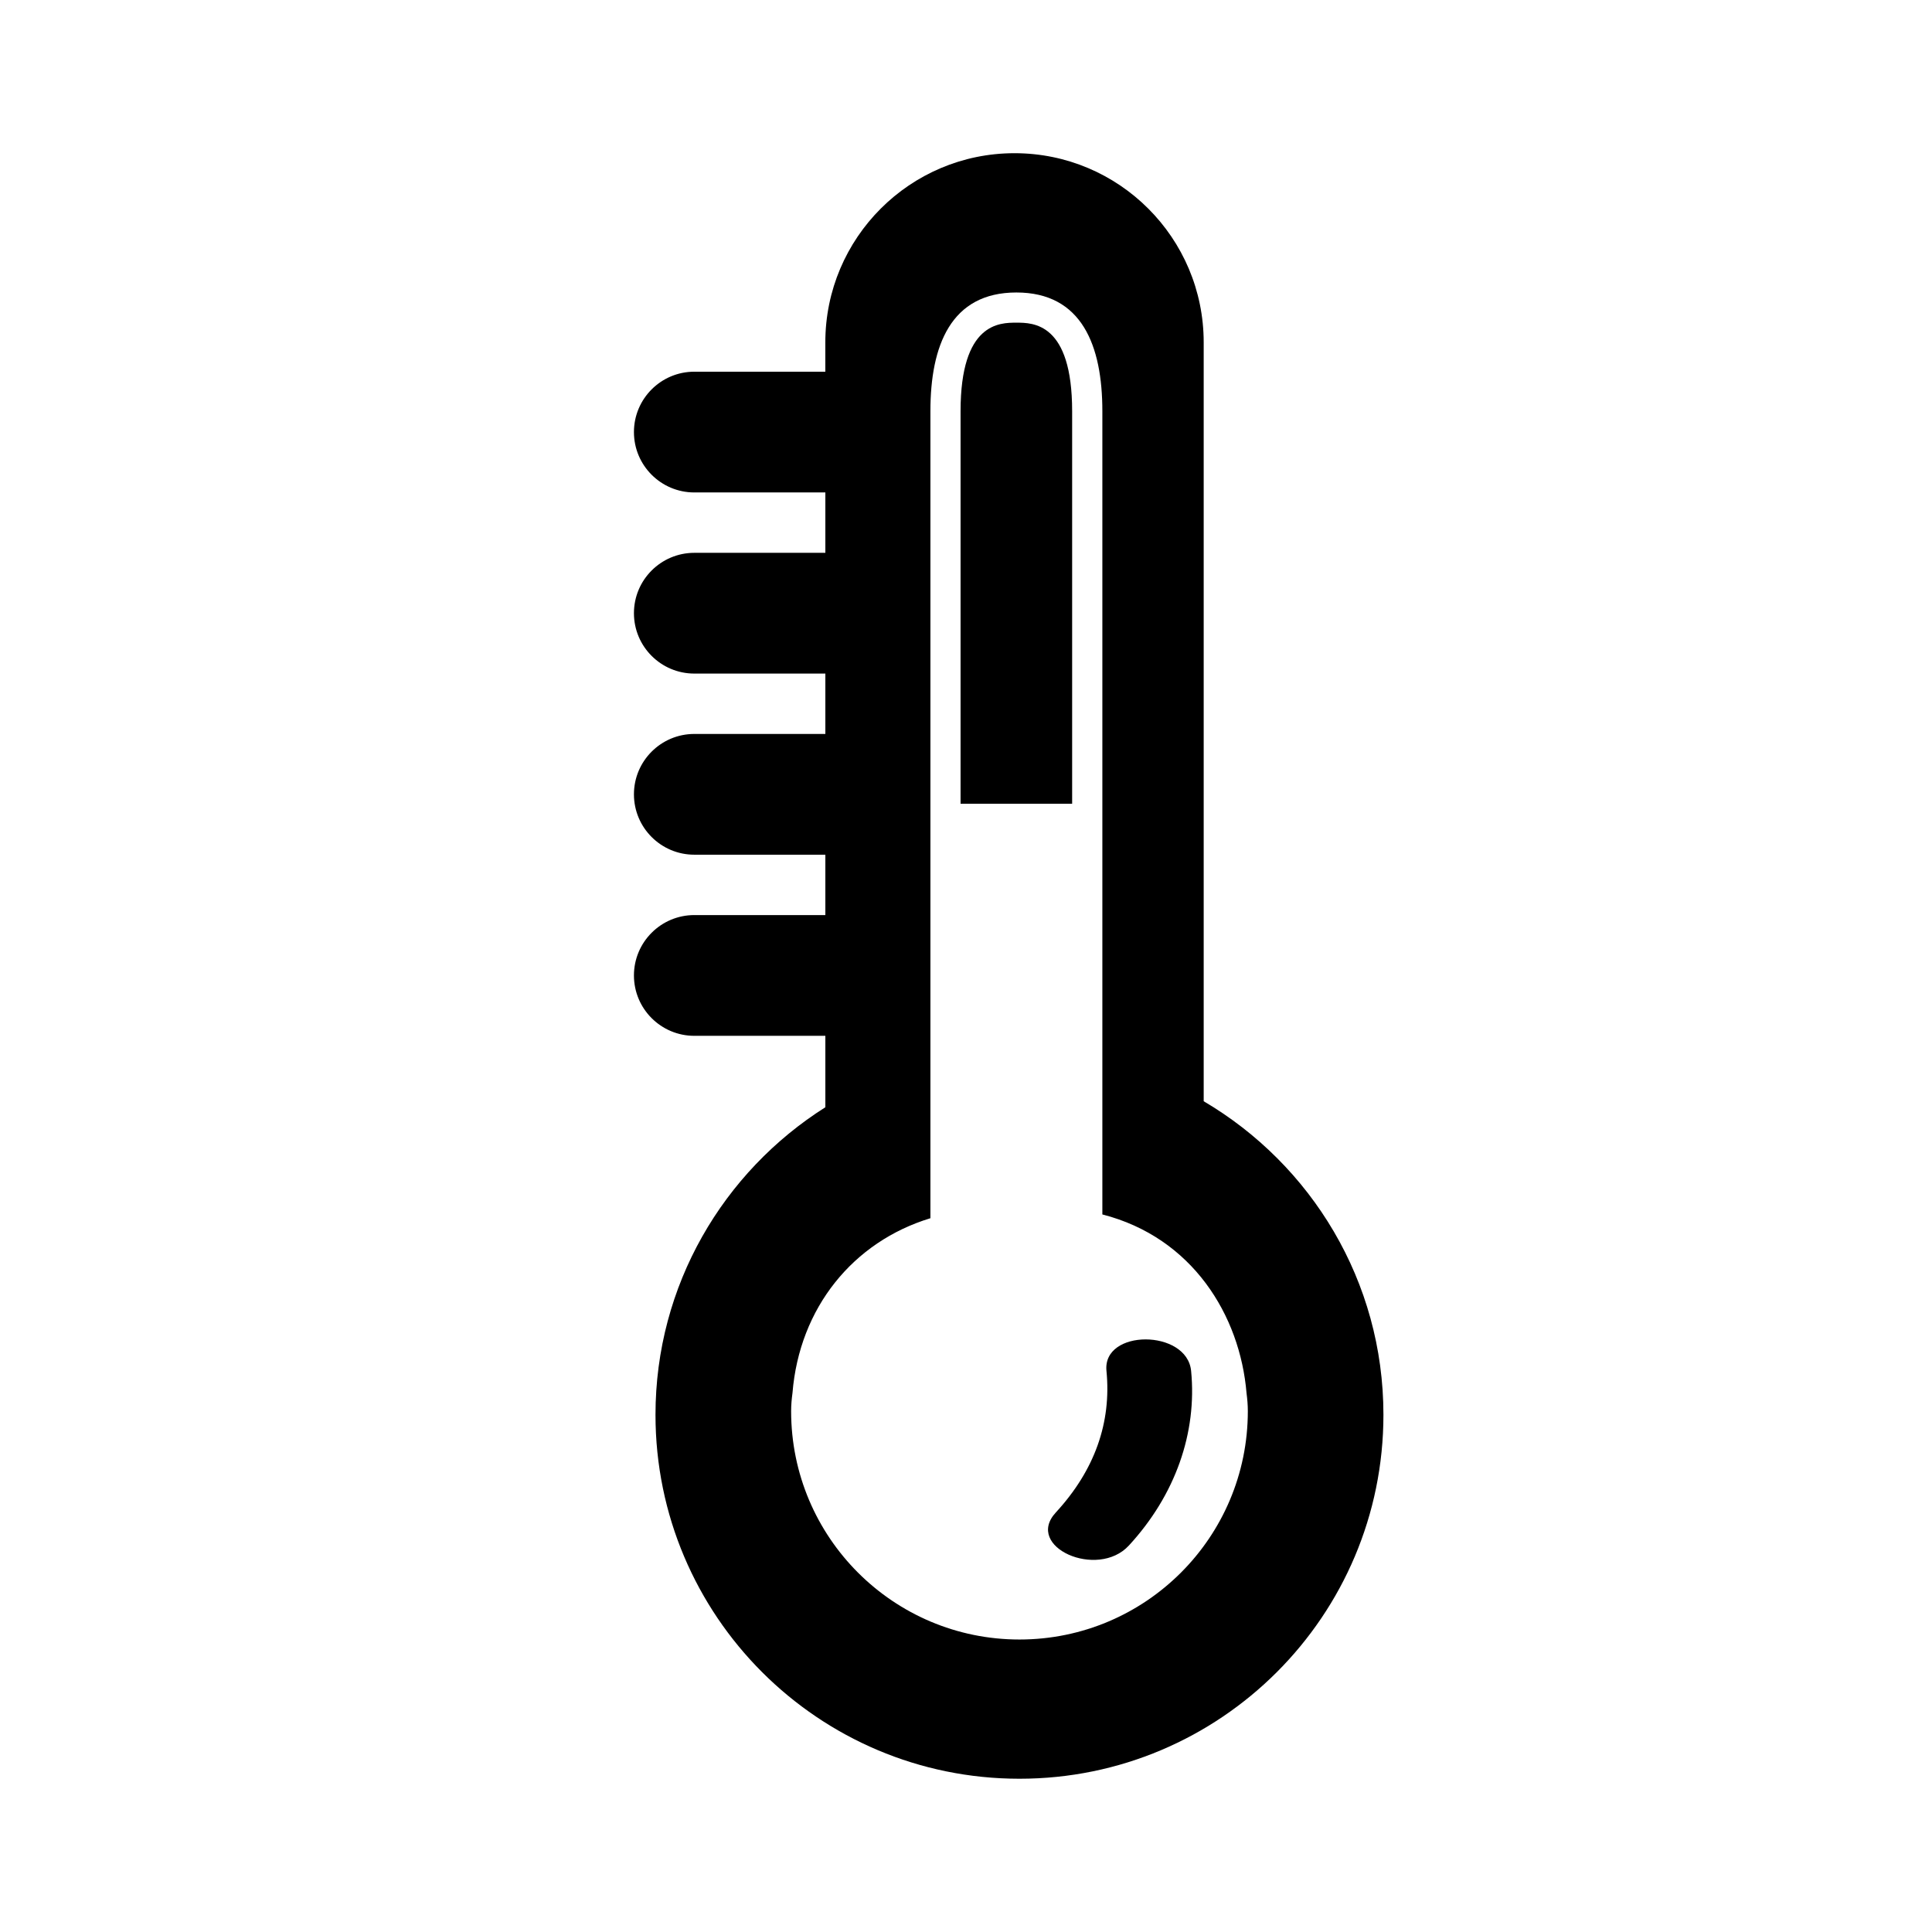
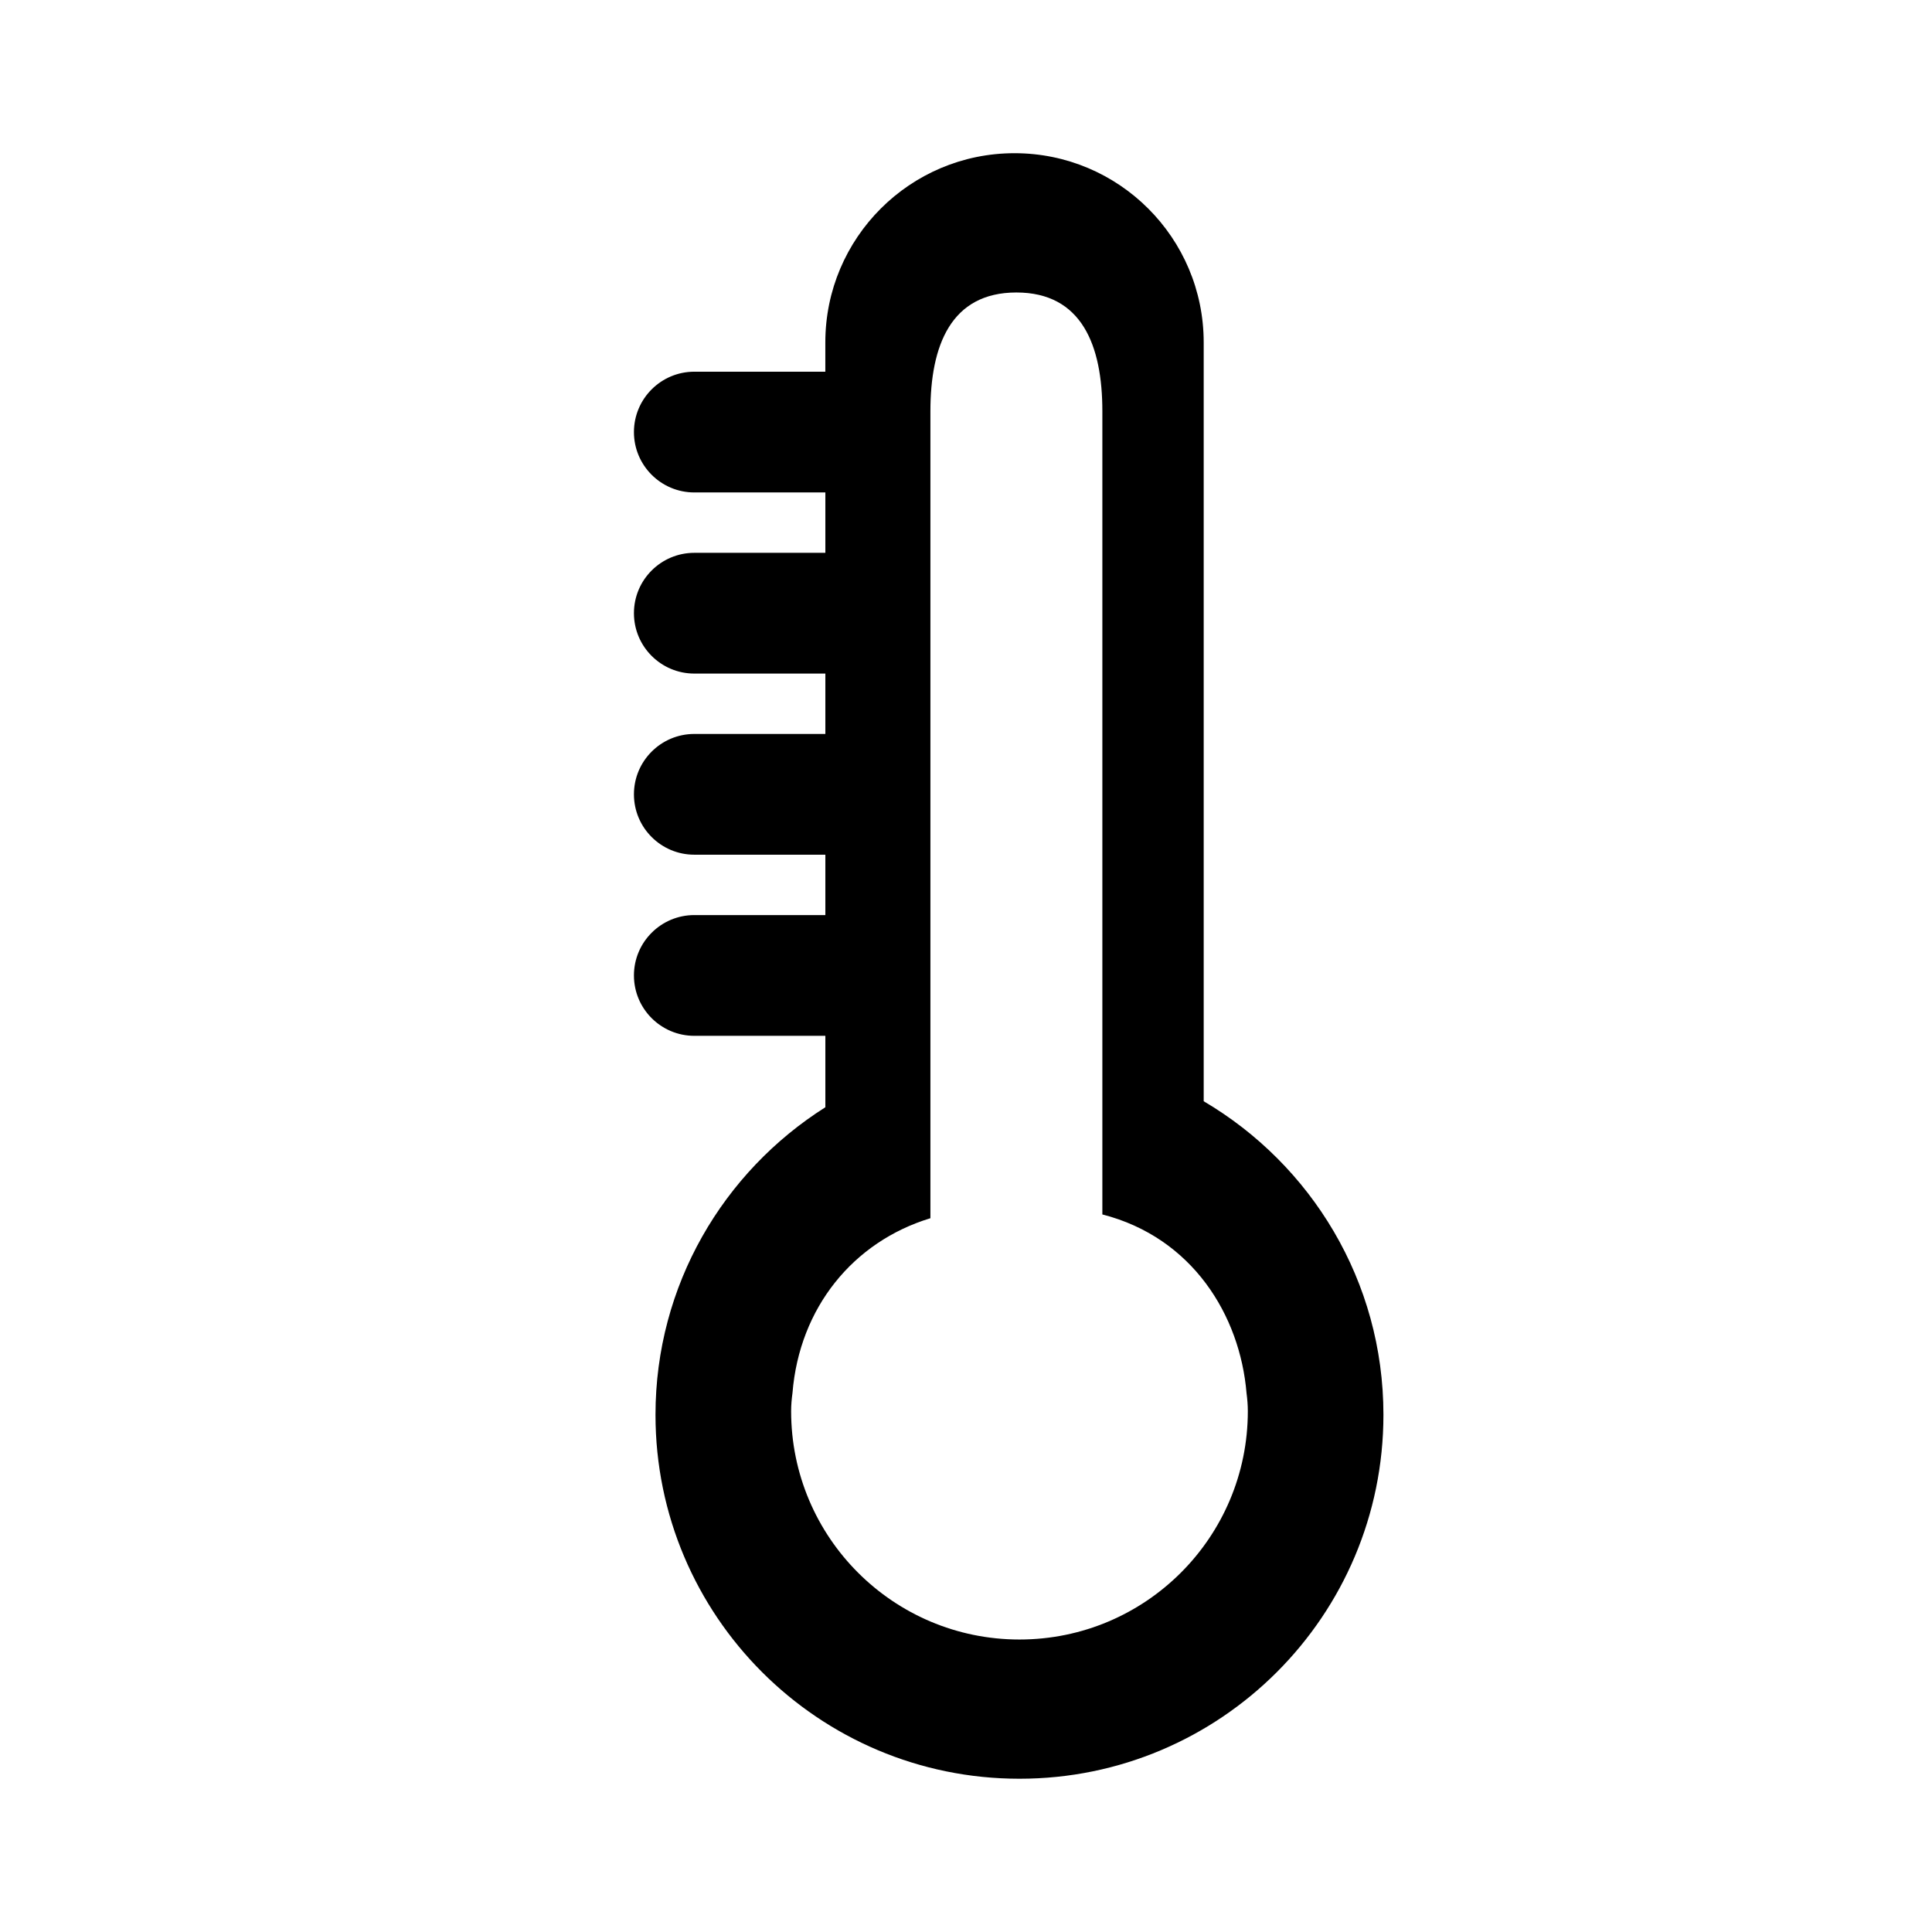
<svg xmlns="http://www.w3.org/2000/svg" version="1.1" id="Capa_1" x="0px" y="0px" width="64px" height="64px" viewBox="0 0 64 64" enable-background="new 0 0 64 64" xml:space="preserve">
  <g>
-     <path d="M35.516,13.621c0-2.932-1.295-2.932-1.848-2.932c-0.553,0-1.848,0-1.848,2.932v13.005h3.696V13.621z" />
-     <path d="M37.396,51.197c1.542-1.673,2.262-3.74,2.061-5.785c-0.136-1.385-2.941-1.395-2.804,0c0.169,1.711-0.389,3.293-1.678,4.691   C33.924,51.244,36.357,52.325,37.396,51.197z" />
    <path d="M23,30.313c-1.104,0-2,0.896-2,2s0.896,2,2,2h4.341v2.366c-3.378,2.137-5.627,5.895-5.627,10.187   c0,6.659,5.398,12.057,12.057,12.057s12.057-5.398,12.057-12.057c0-4.429-2.395-8.29-5.954-10.386V11.342   c0-3.461-2.806-6.267-6.267-6.267s-6.267,2.806-6.267,6.267v0.971H23c-1.104,0-2,0.896-2,2s0.896,2,2,2h4.341v2H23   c-1.104,0-2,0.896-2,2s0.896,2,2,2h4.341v2H23c-1.104,0-2,0.896-2,2s0.896,2,2,2h4.341v2H23z M30.821,26.626V13.621   c0-2.171,0.676-3.932,2.848-3.932s2.848,1.76,2.848,3.932v13.005V40.23c2.984,0.764,4.562,3.347,4.776,5.918   c0.026,0.197,0.043,0.396,0.043,0.598c0,4.178-3.387,7.565-7.565,7.565s-7.564-3.387-7.564-7.565c0-0.203,0.018-0.403,0.045-0.601   c0.228-2.824,2.01-5.011,4.569-5.79V26.626z" />
  </g>
</svg>